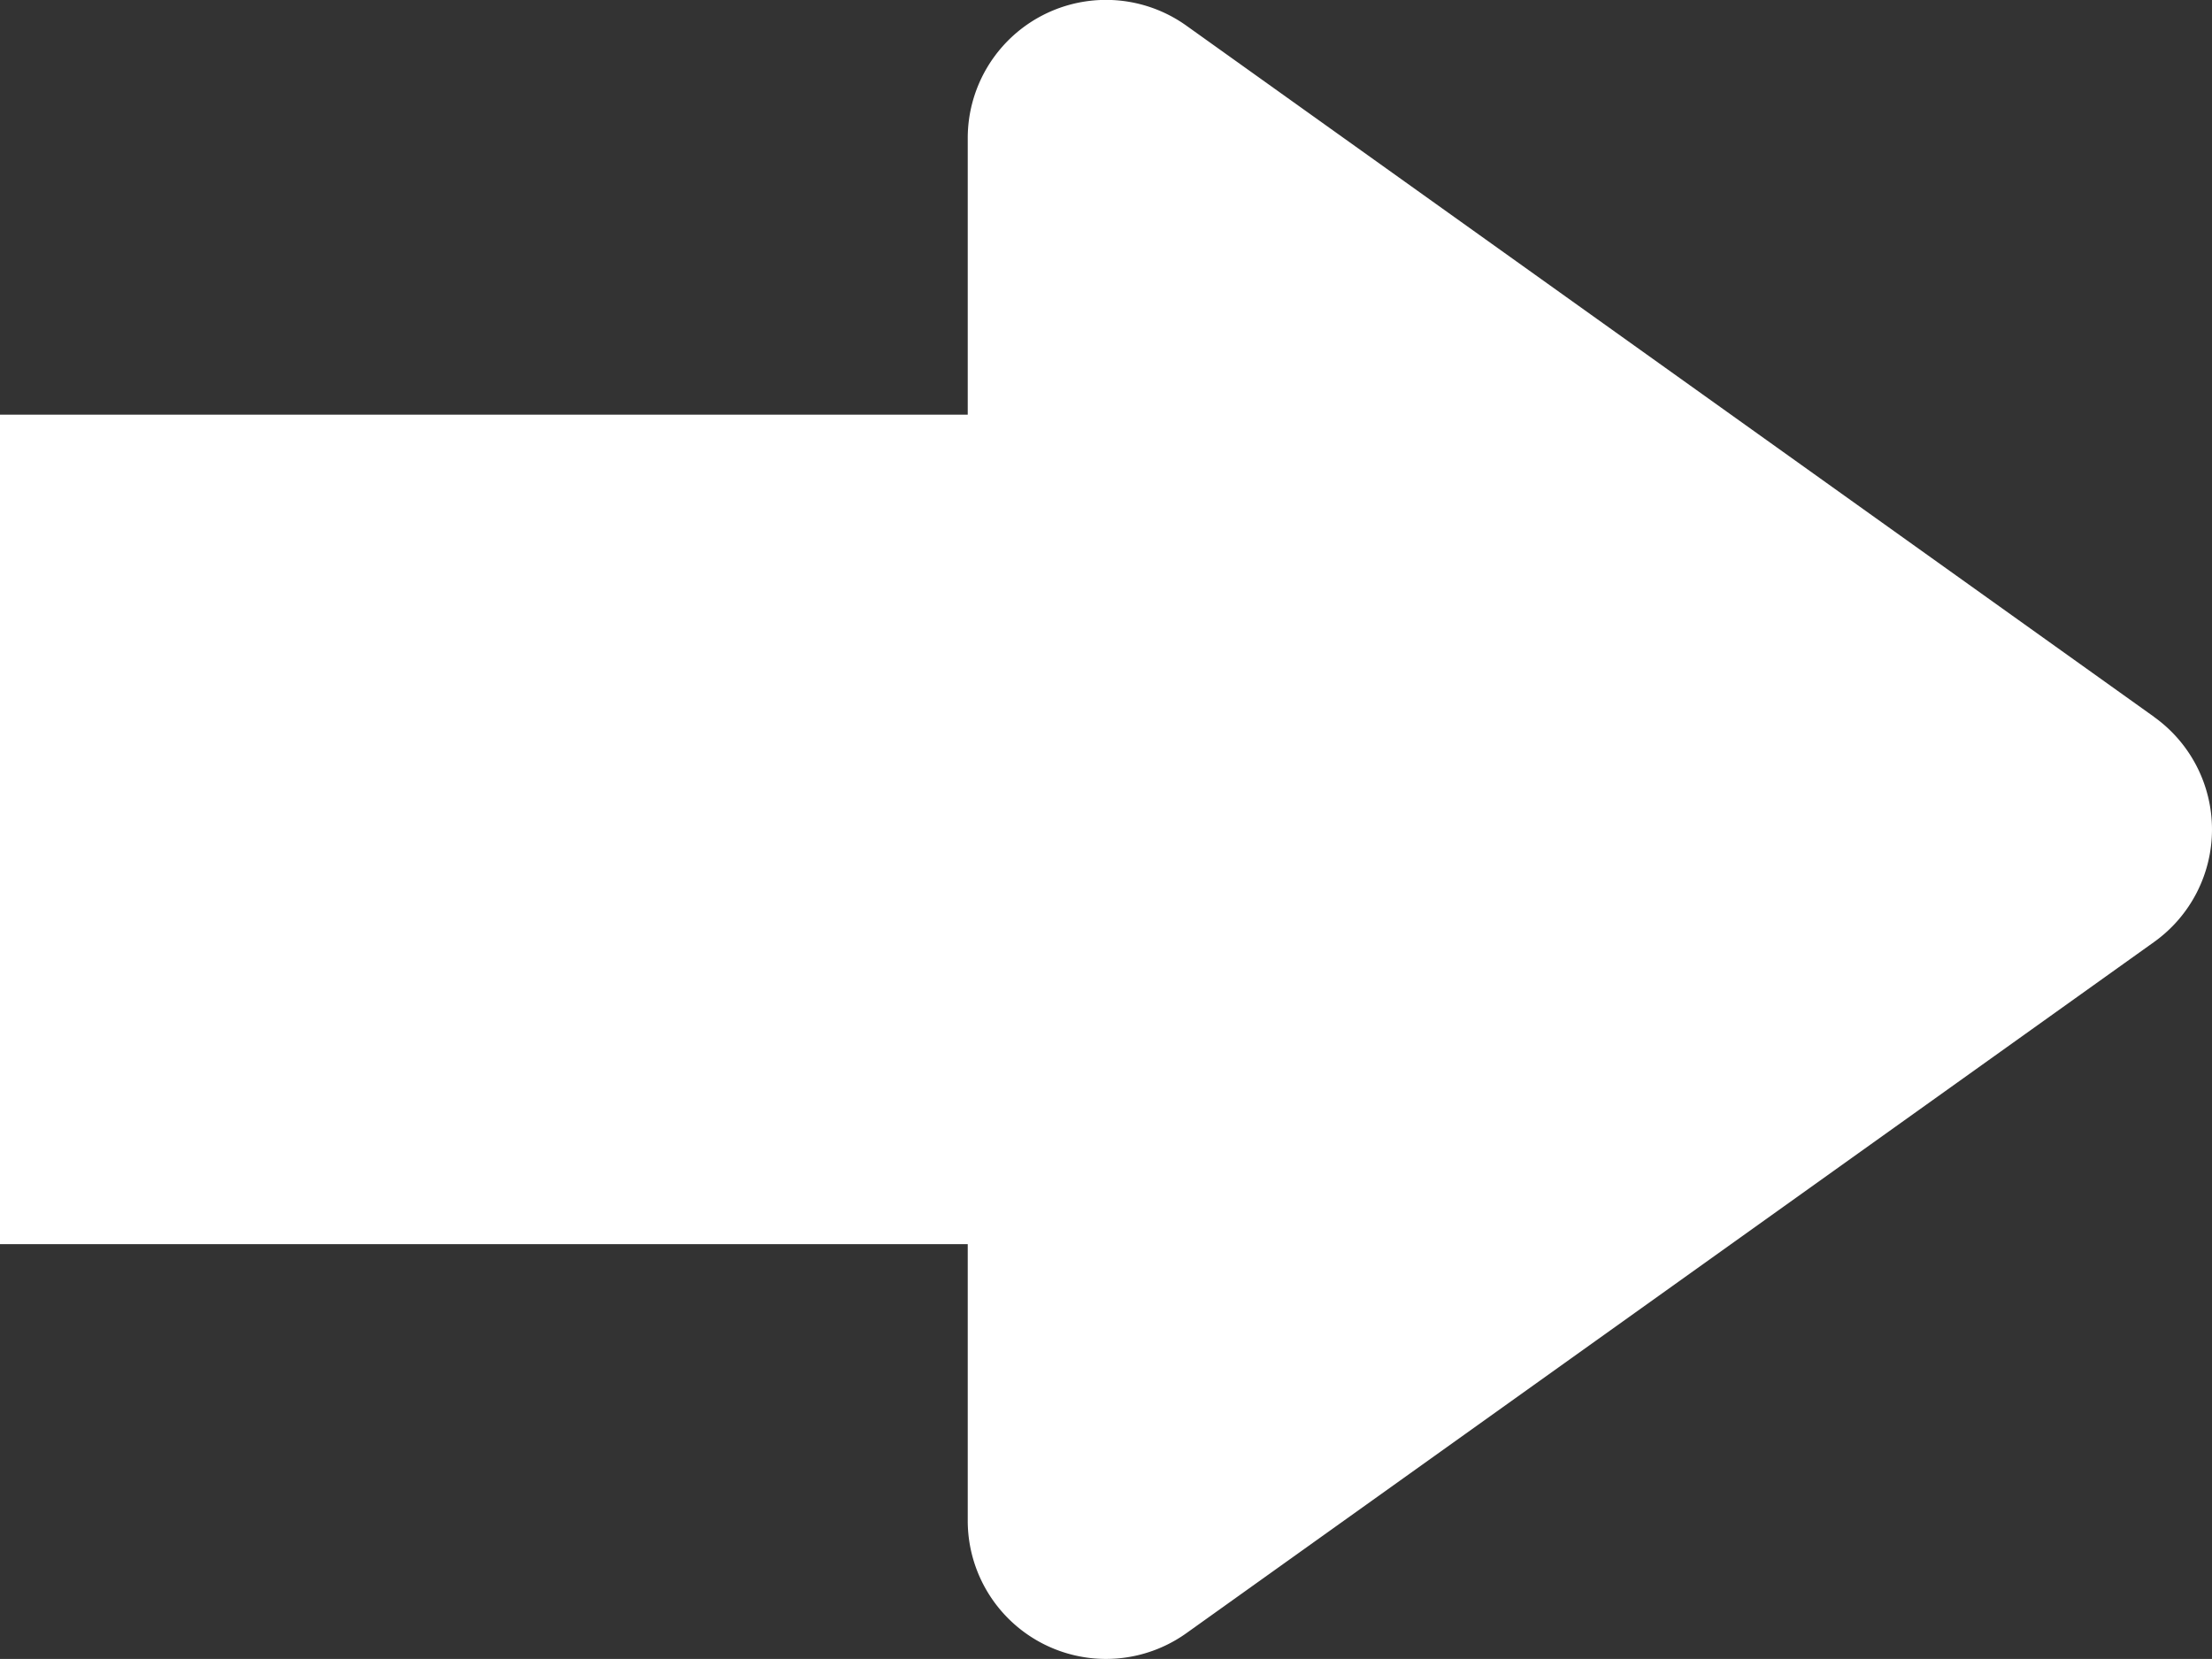
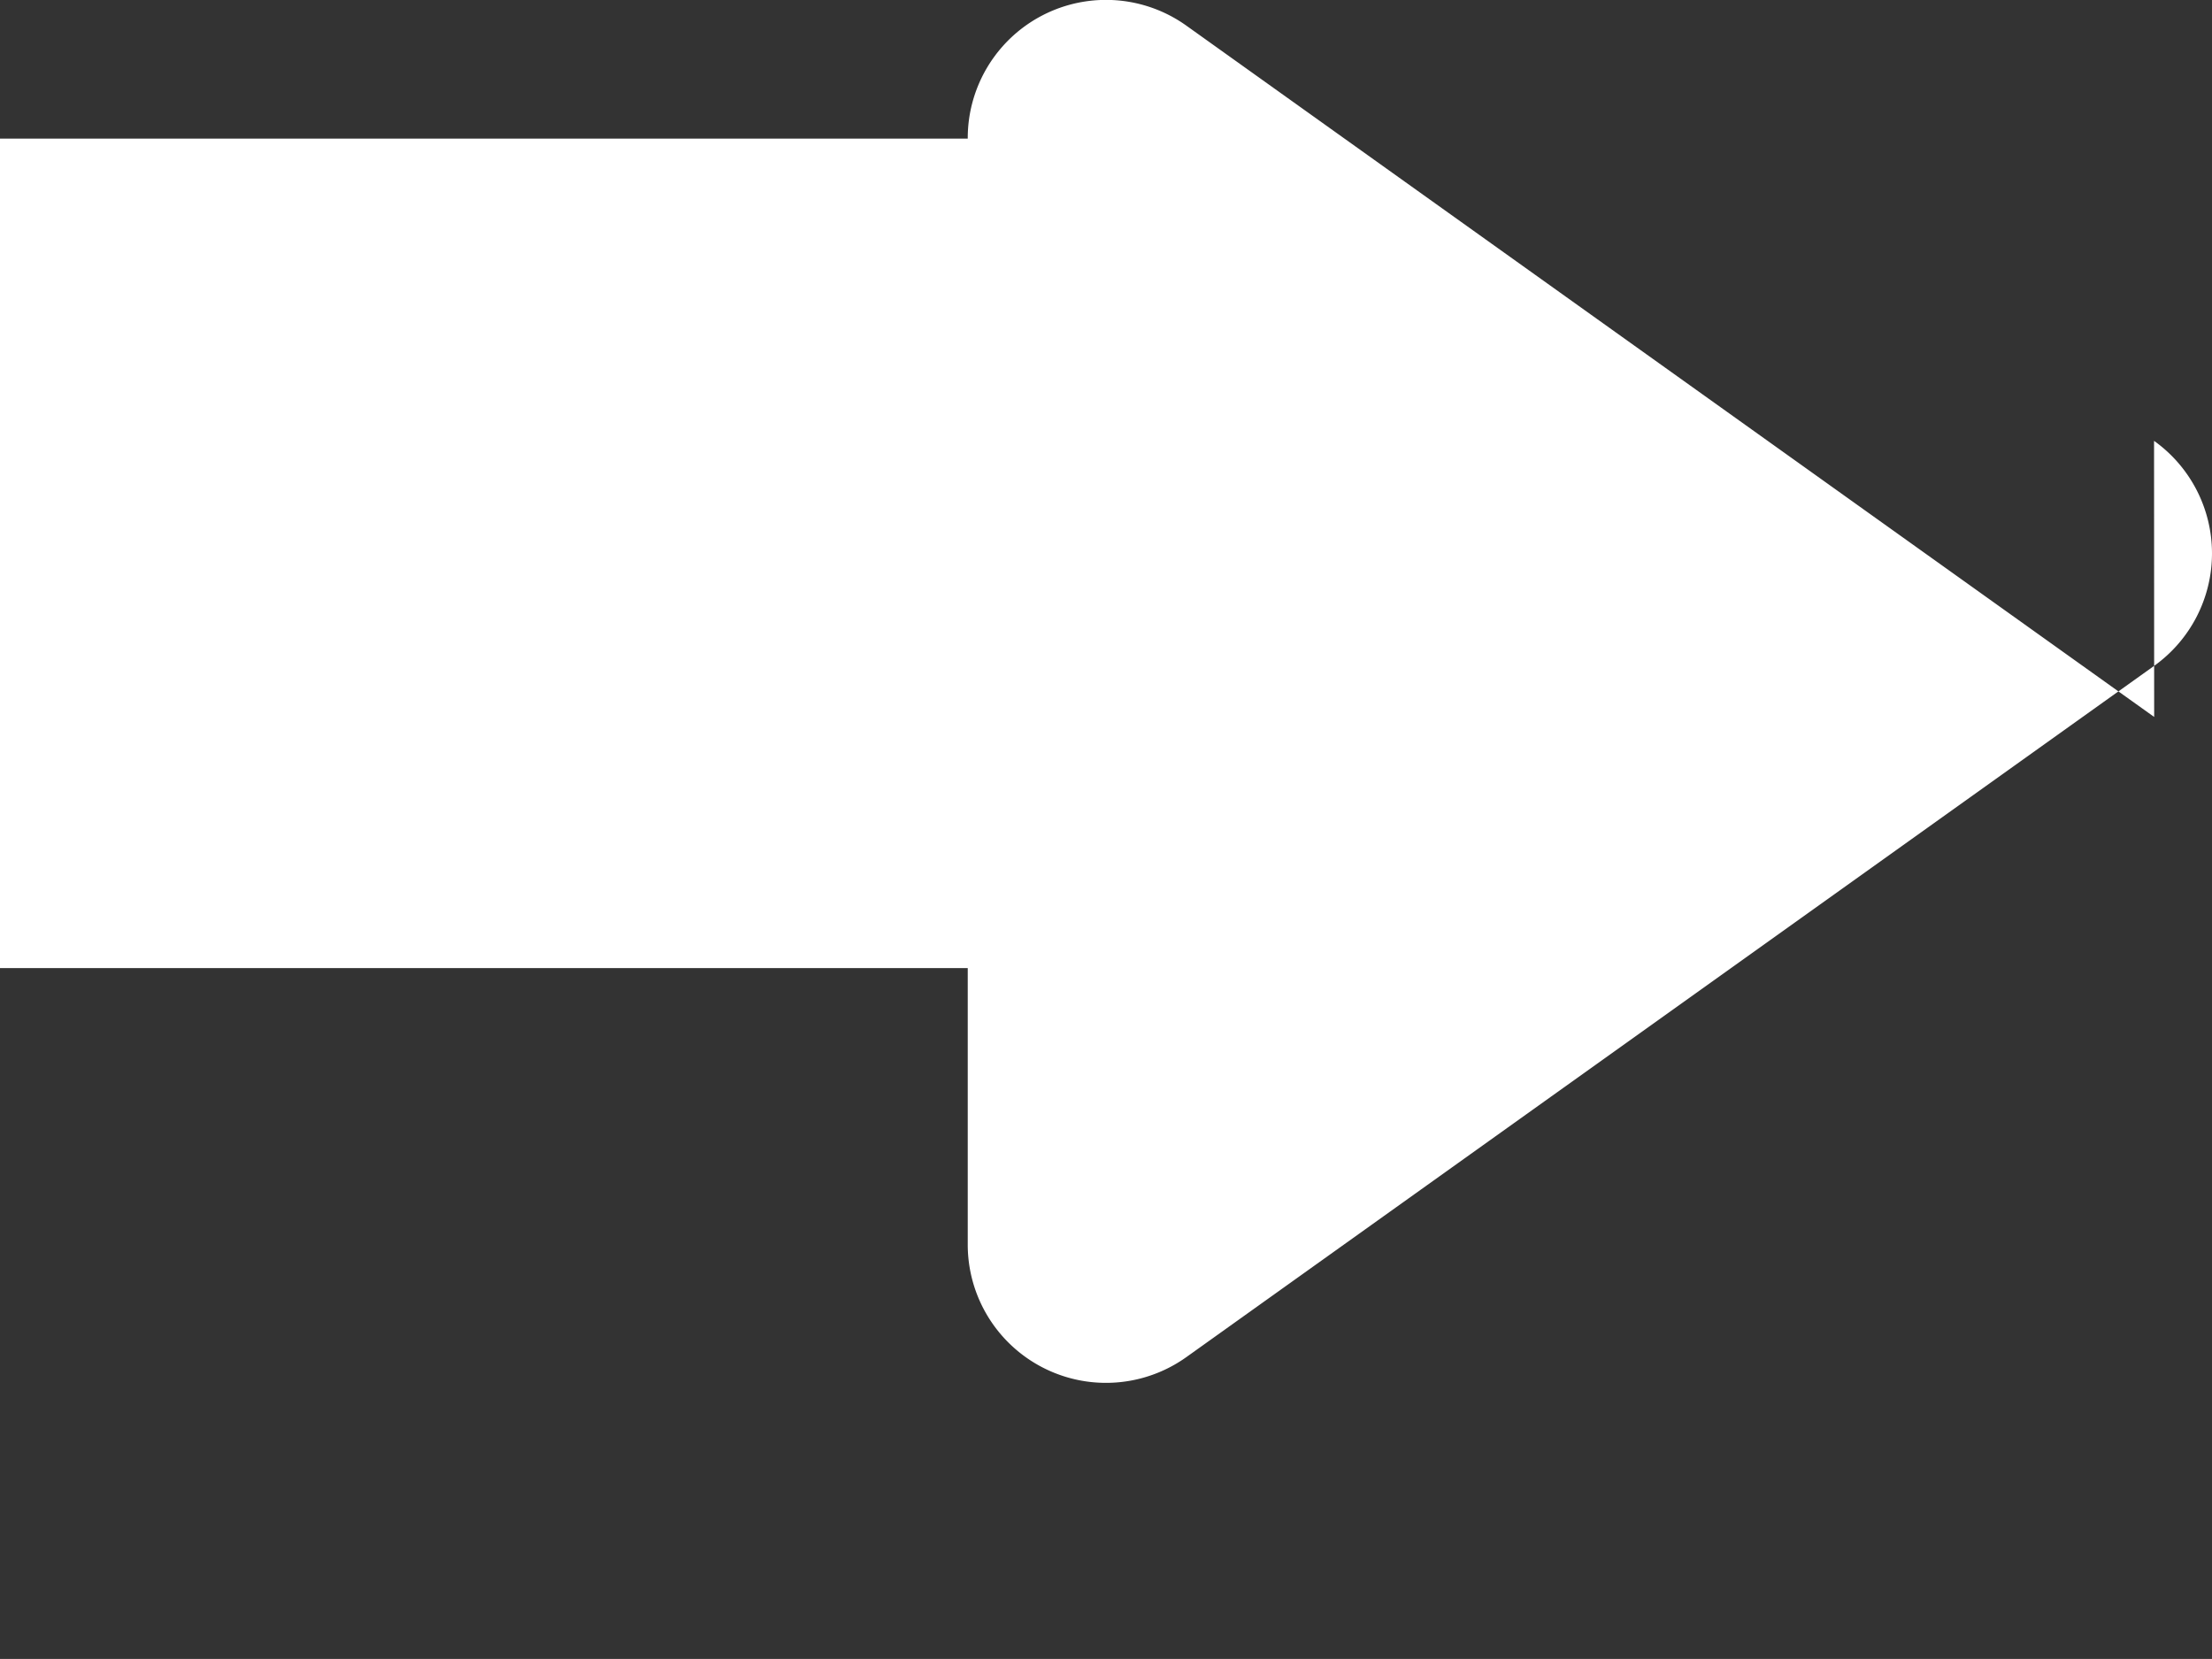
<svg xmlns="http://www.w3.org/2000/svg" width="19.774" height="14.83" viewBox="0 0 19.774 14.83">
  <rect x="0" y="0" width="19.774" height="14.83" fill="#333333" stroke="none" />
  <g transform="translate(-526.613 -1596.585)">
-     <path d="M19.257,6.47,10.605.29A1.236,1.236,0,0,0,8.651,1.3V3.768H0v7.415H8.651v2.472a1.236,1.236,0,0,0,1.954,1.006l8.651-6.179a1.236,1.236,0,0,0,0-2.012Z" transform="translate(526.613 1596.524)" fill="#fff" />
+     <path d="M19.257,6.47,10.605.29A1.236,1.236,0,0,0,8.651,1.3H0v7.415H8.651v2.472a1.236,1.236,0,0,0,1.954,1.006l8.651-6.179a1.236,1.236,0,0,0,0-2.012Z" transform="translate(526.613 1596.524)" fill="#fff" />
  </g>
</svg>